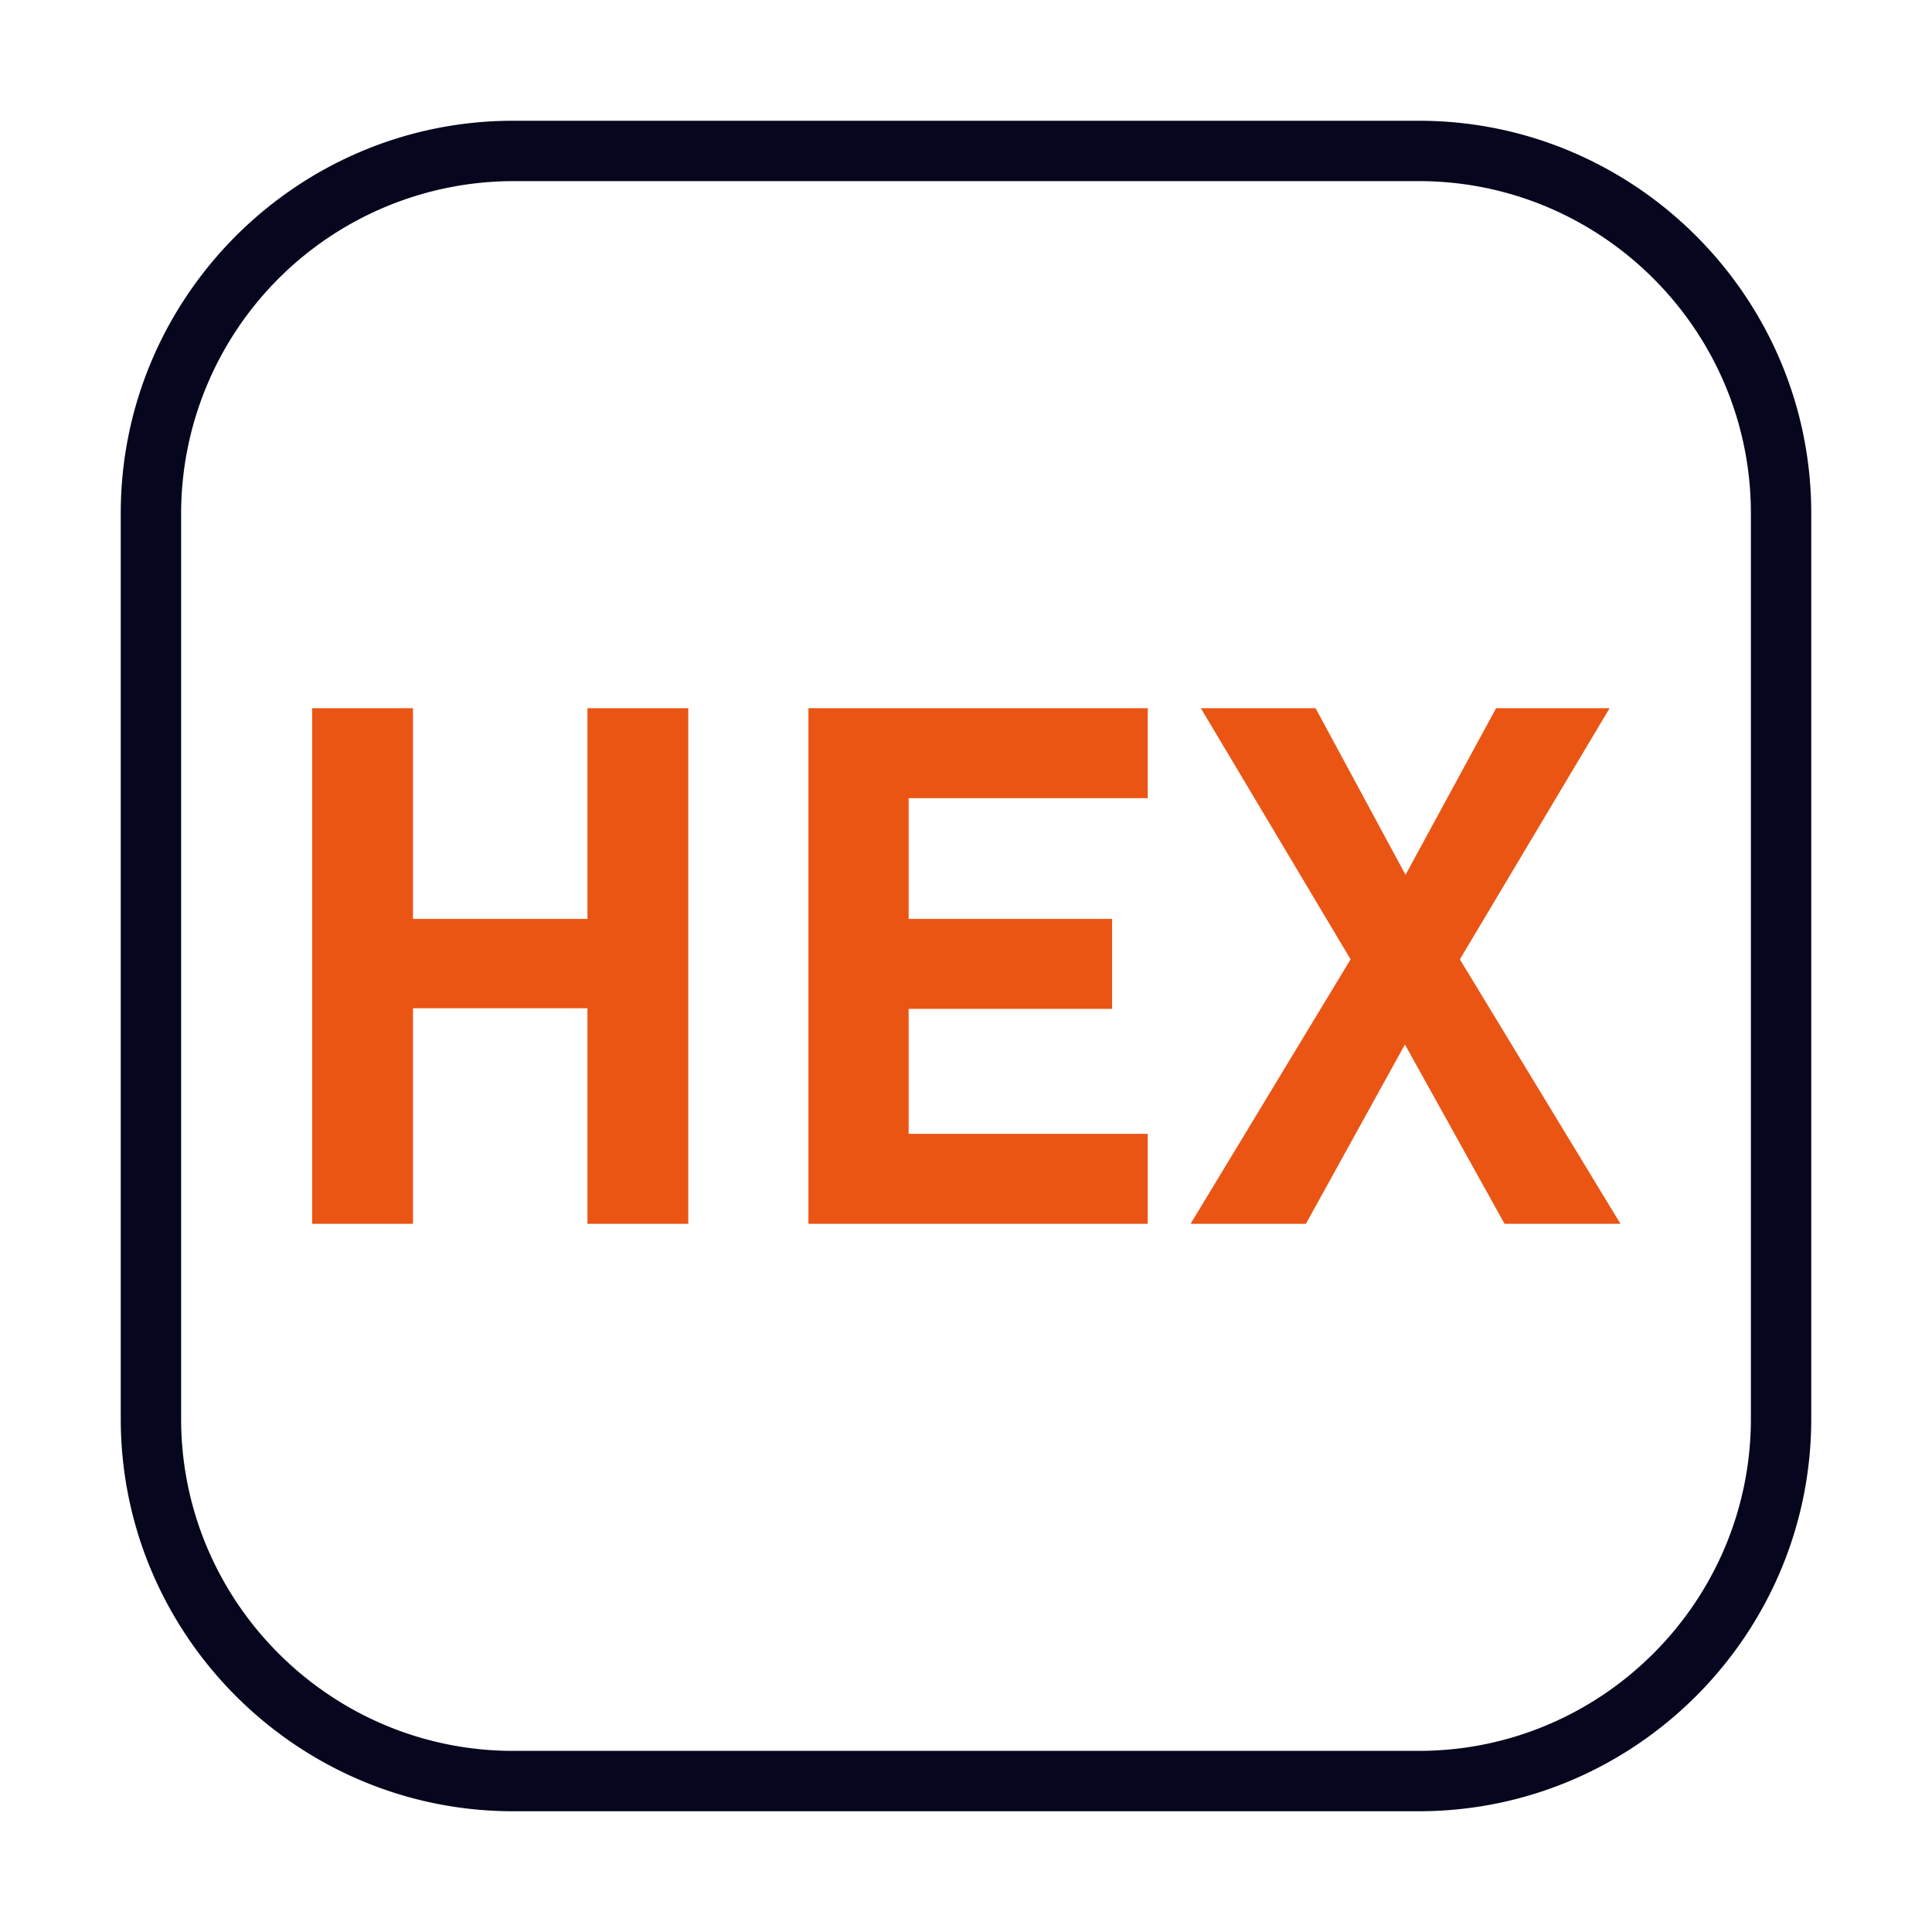
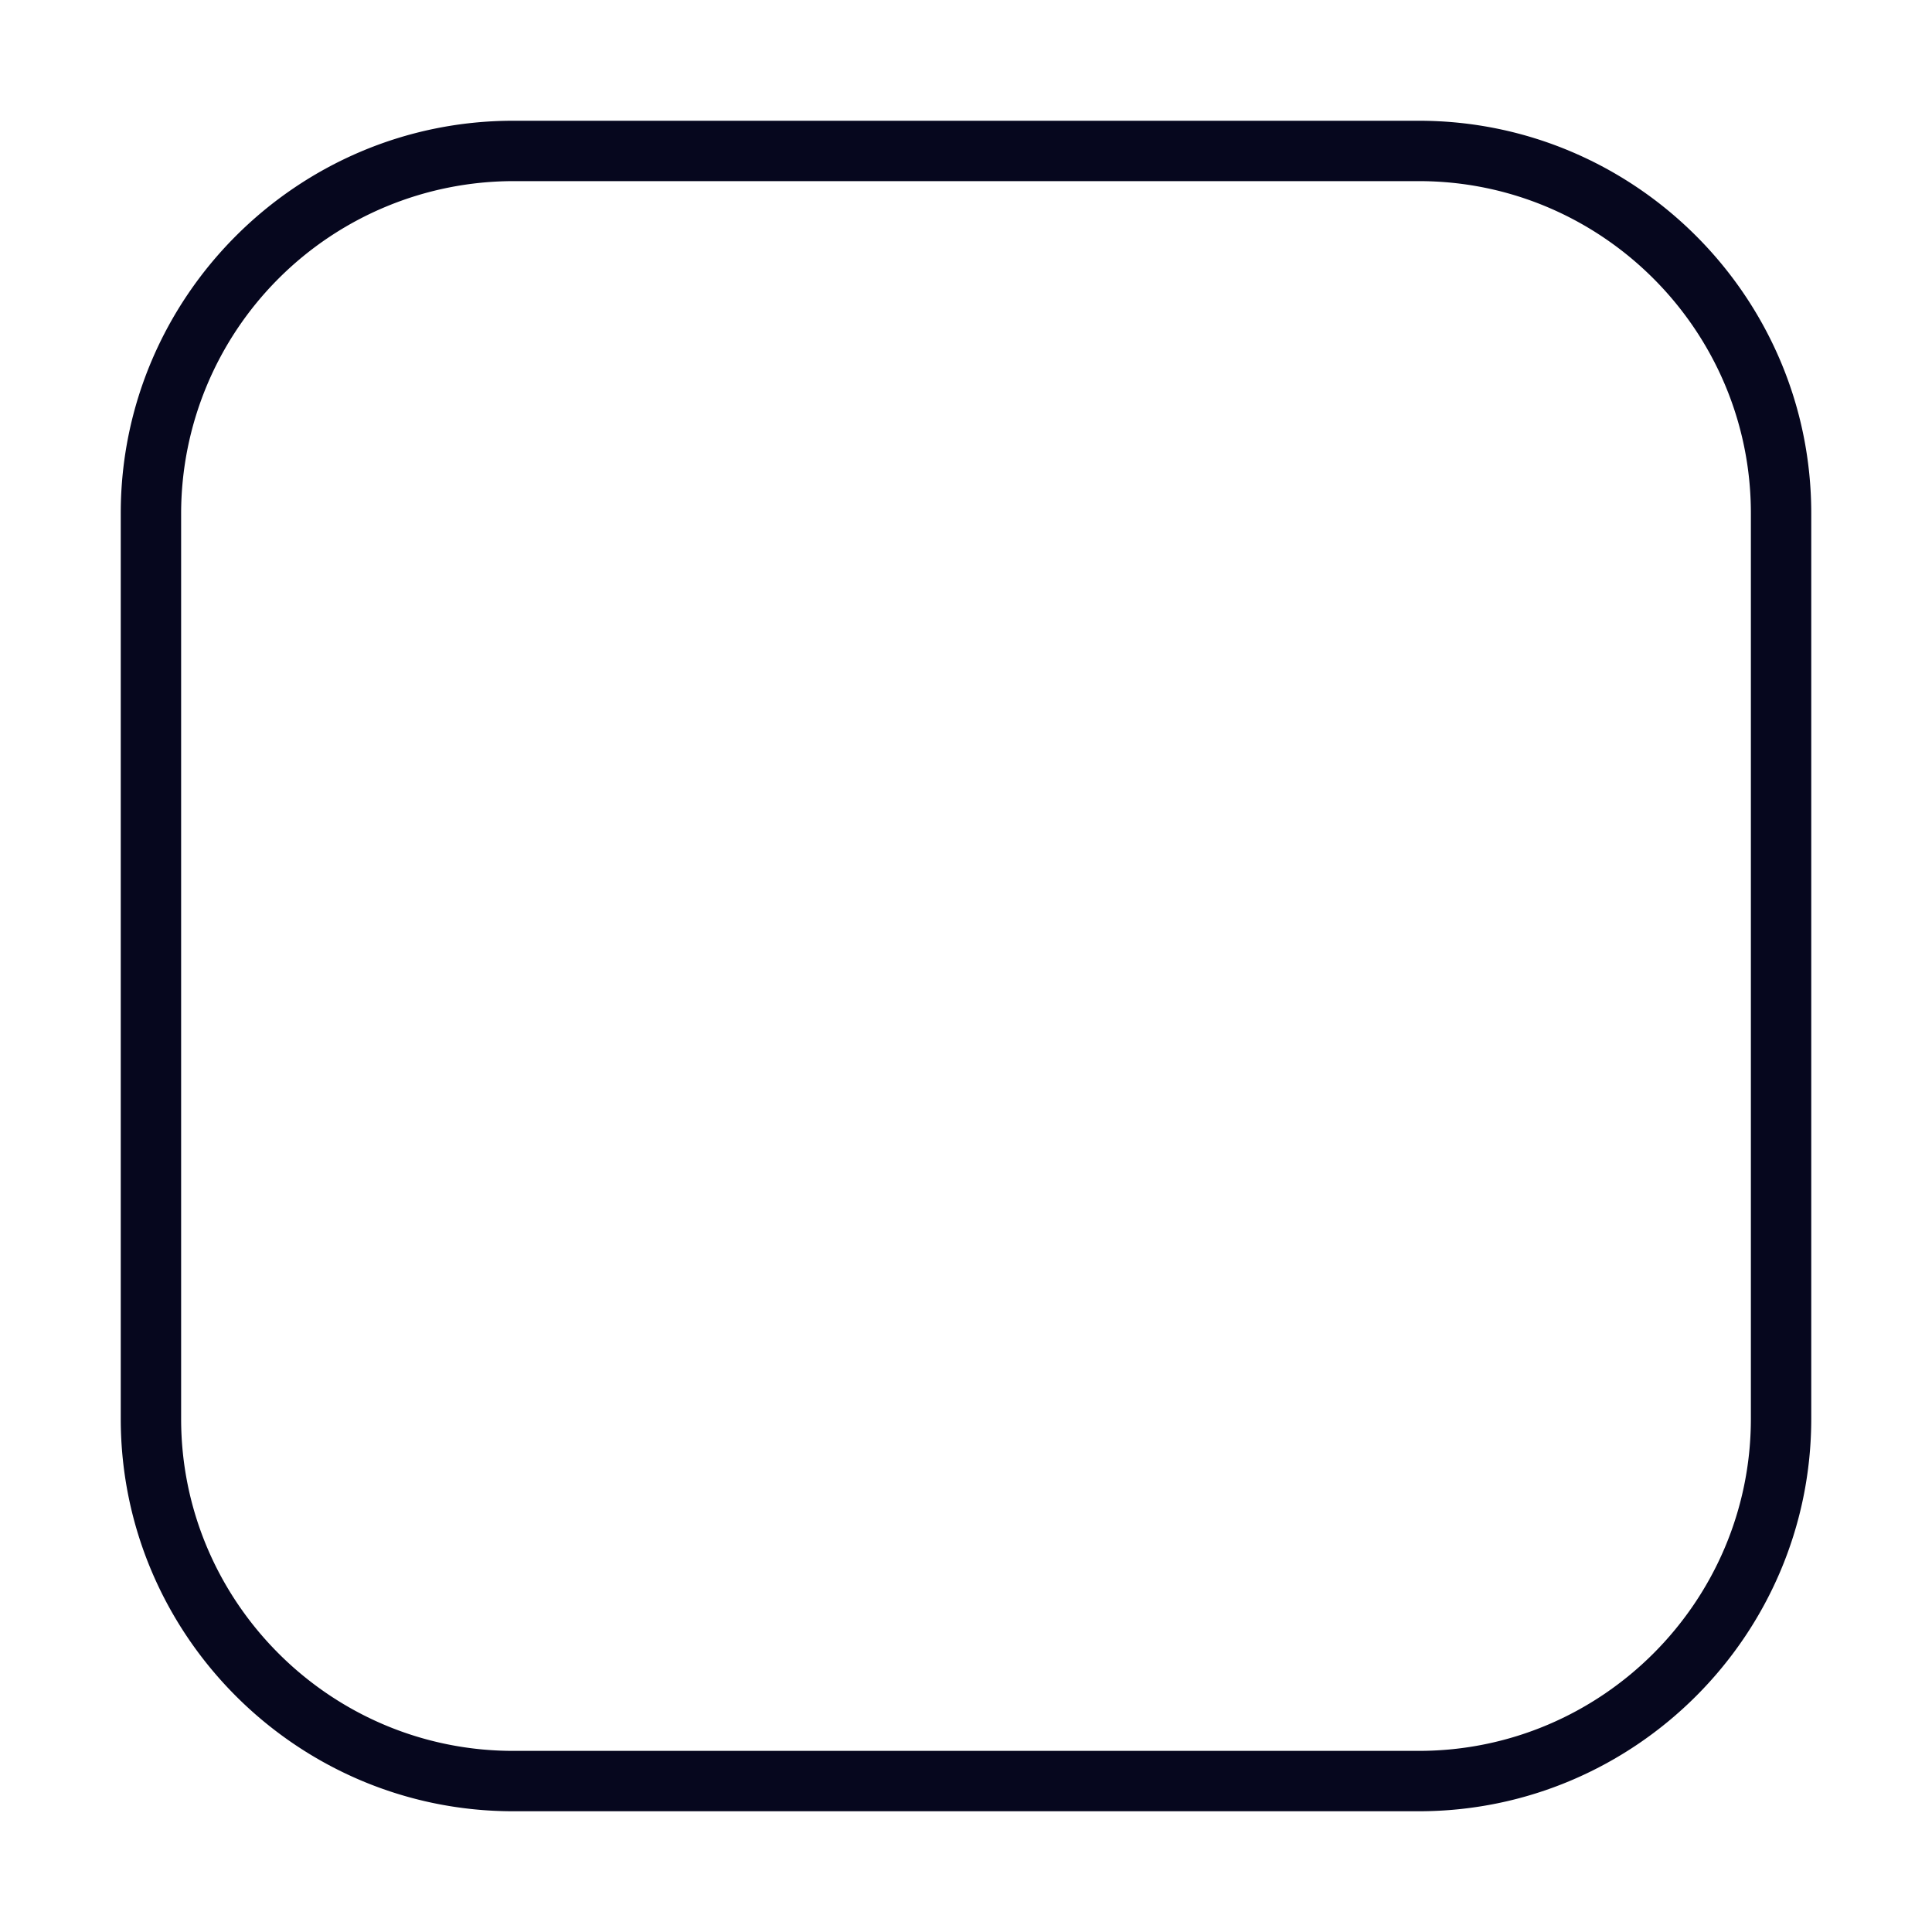
<svg xmlns="http://www.w3.org/2000/svg" t="1724322826670" class="icon" viewBox="0 0 1024 1024" version="1.1" p-id="96442" width="200" height="200">
  <path d="M752 960h-480C157.44 960 64 866.56 64 752v-480C64 157.44 157.44 64 272 64h480C866.56 64 960 157.44 960 272v480c0 114.56-93.44 208-208 208zM272 96A176.32 176.32 0 0 0 96 272v480C96 848.96 175.04 928 272 928h480c96.96 0 176-79.04 176-176v-480C928 175.04 848.96 96 752 96h-480z" fill="#06071E" p-id="96443" />
-   <path d="M311.36 648.64V534.4H218.88v114.24H165.44v-273.28h53.44v111.68h92.48v-111.68h53.44v273.28H311.36zM428.48 648.64v-273.28h179.84v47.68h-126.72v64h107.84v47.68h-107.84v66.24h126.72v47.68h-179.84zM797.44 648.64l-52.8-95.04-52.48 95.04h-61.12l84.8-140.16-79.36-133.12h60.8l47.68 88.32 48-88.32h60.16l-79.36 133.12 85.12 140.16h-61.44z" fill="#EA5514" p-id="96444" />
</svg>